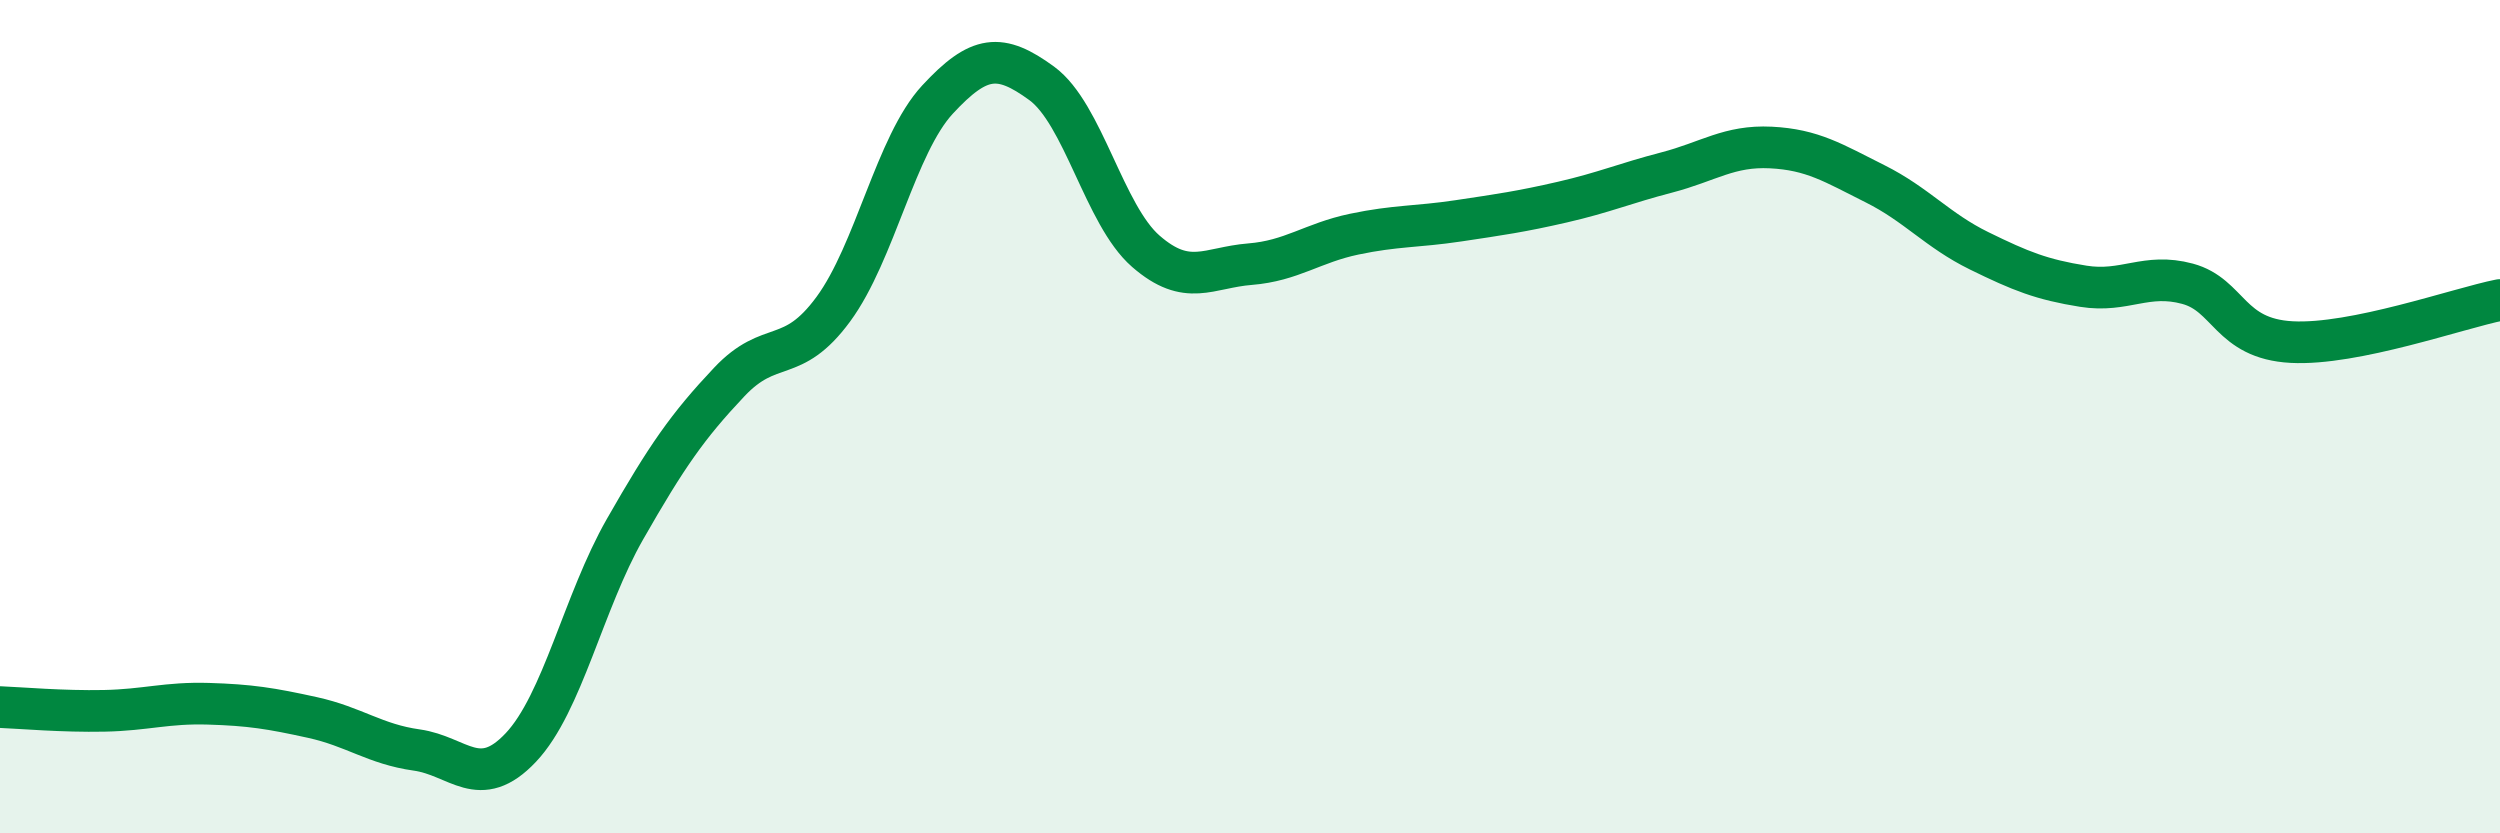
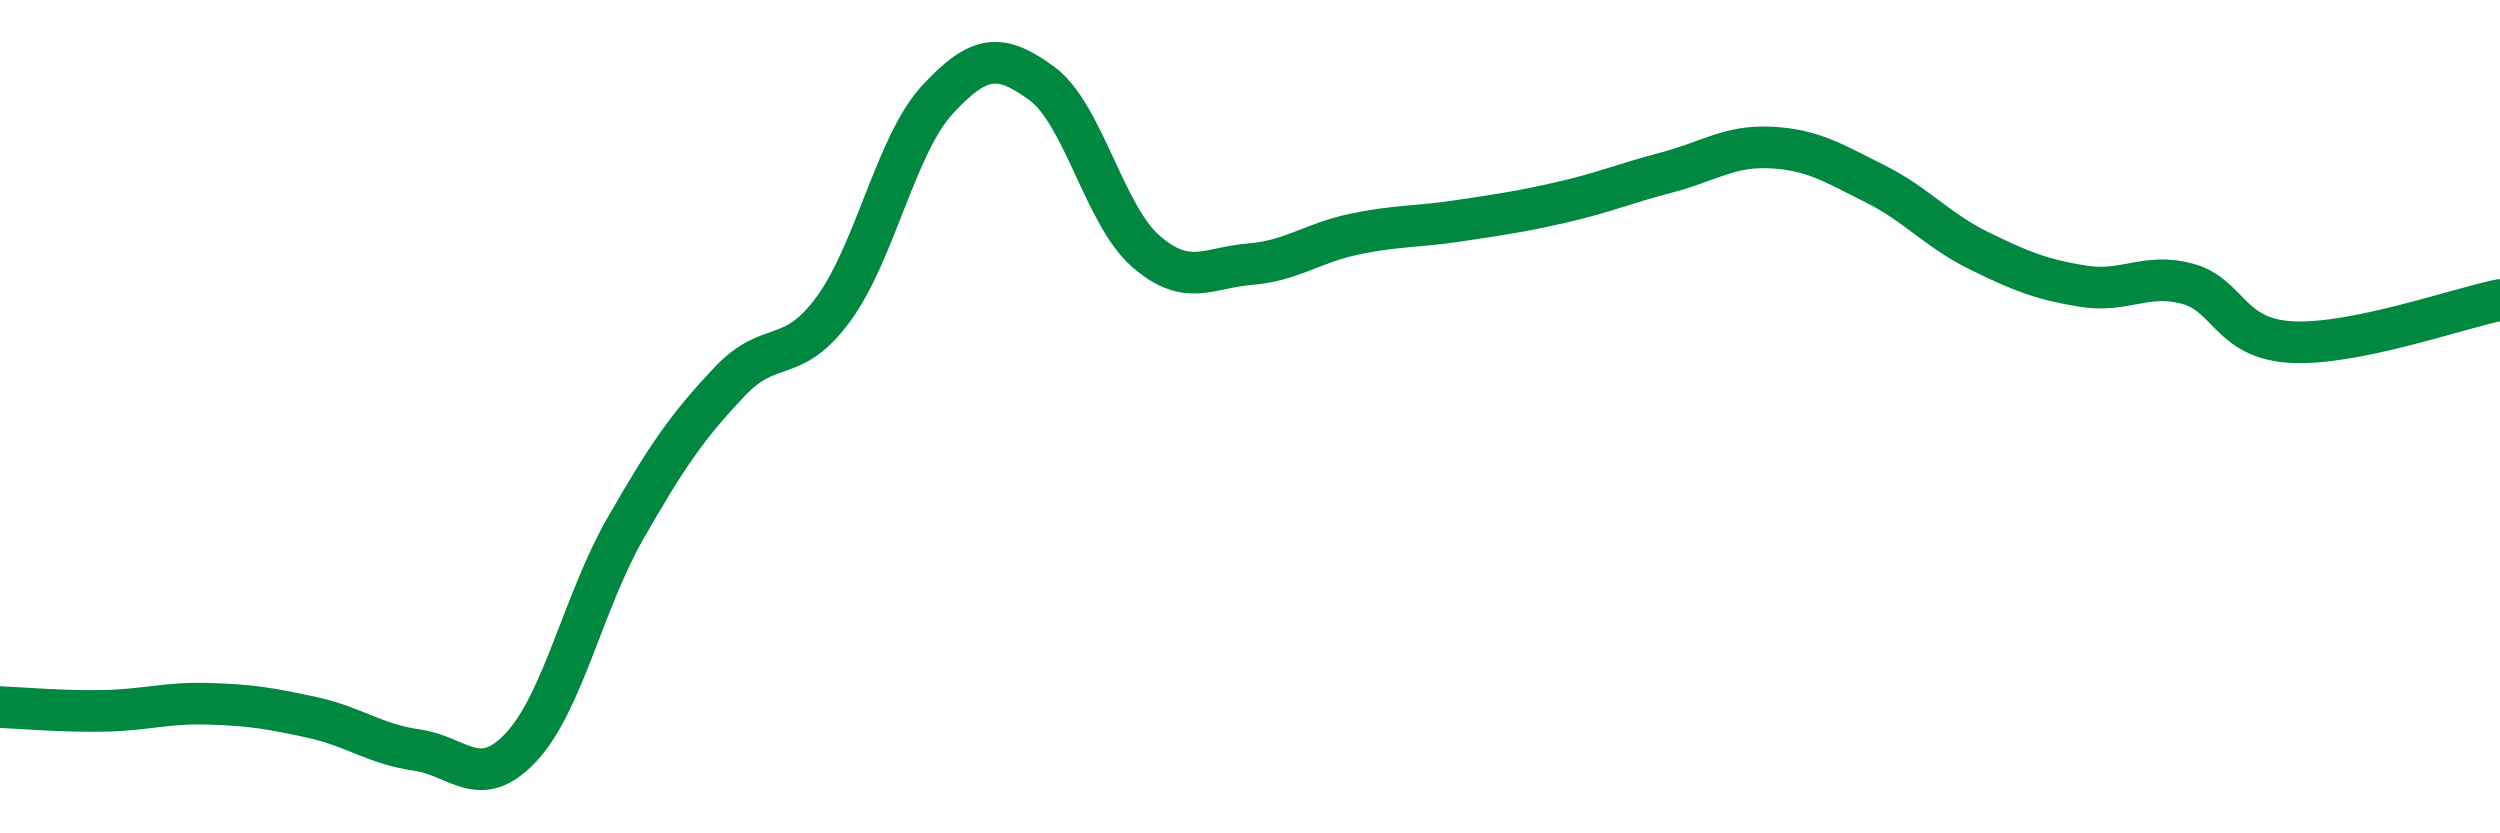
<svg xmlns="http://www.w3.org/2000/svg" width="60" height="20" viewBox="0 0 60 20">
-   <path d="M 0,16.97 C 0.5,16.99 1.5,17.08 2.5,17.06 C 3.5,17.04 4,16.86 5,16.89 C 6,16.92 6.5,17 7.5,17.22 C 8.5,17.44 9,17.86 10,18 C 11,18.14 11.5,19 12.5,17.94 C 13.5,16.88 14,14.45 15,12.7 C 16,10.95 16.5,10.23 17.5,9.17 C 18.5,8.11 19,8.78 20,7.42 C 21,6.06 21.5,3.47 22.5,2.39 C 23.5,1.31 24,1.27 25,2 C 26,2.73 26.5,5.16 27.5,6.03 C 28.5,6.9 29,6.42 30,6.34 C 31,6.26 31.5,5.83 32.5,5.62 C 33.5,5.41 34,5.45 35,5.3 C 36,5.15 36.5,5.08 37.5,4.85 C 38.5,4.62 39,4.4 40,4.14 C 41,3.88 41.5,3.49 42.5,3.54 C 43.5,3.59 44,3.91 45,4.41 C 46,4.91 46.5,5.53 47.5,6.02 C 48.5,6.51 49,6.71 50,6.87 C 51,7.03 51.5,6.54 52.5,6.81 C 53.5,7.08 53.5,8.13 55,8.21 C 56.5,8.29 59,7.4 60,7.2L60 20L0 20Z" fill="#008740" opacity="0.1" stroke-linecap="round" stroke-linejoin="round" />
  <path d="M 0,16.97 C 0.5,16.99 1.5,17.08 2.5,17.06 C 3.5,17.04 4,16.86 5,16.89 C 6,16.92 6.5,17 7.5,17.22 C 8.5,17.44 9,17.86 10,18 C 11,18.14 11.5,19 12.5,17.94 C 13.5,16.88 14,14.45 15,12.7 C 16,10.95 16.5,10.23 17.5,9.17 C 18.5,8.11 19,8.78 20,7.42 C 21,6.06 21.5,3.47 22.5,2.39 C 23.5,1.31 24,1.27 25,2 C 26,2.73 26.5,5.16 27.5,6.03 C 28.5,6.9 29,6.42 30,6.34 C 31,6.26 31.5,5.83 32.5,5.62 C 33.5,5.41 34,5.45 35,5.3 C 36,5.15 36.5,5.08 37.5,4.85 C 38.5,4.62 39,4.4 40,4.14 C 41,3.88 41.5,3.49 42.5,3.54 C 43.5,3.59 44,3.91 45,4.41 C 46,4.91 46.5,5.53 47.5,6.02 C 48.5,6.51 49,6.71 50,6.87 C 51,7.03 51.5,6.54 52.5,6.81 C 53.5,7.08 53.5,8.13 55,8.21 C 56.5,8.29 59,7.4 60,7.2" stroke="#008740" stroke-width="1" fill="none" stroke-linecap="round" stroke-linejoin="round" />
</svg>